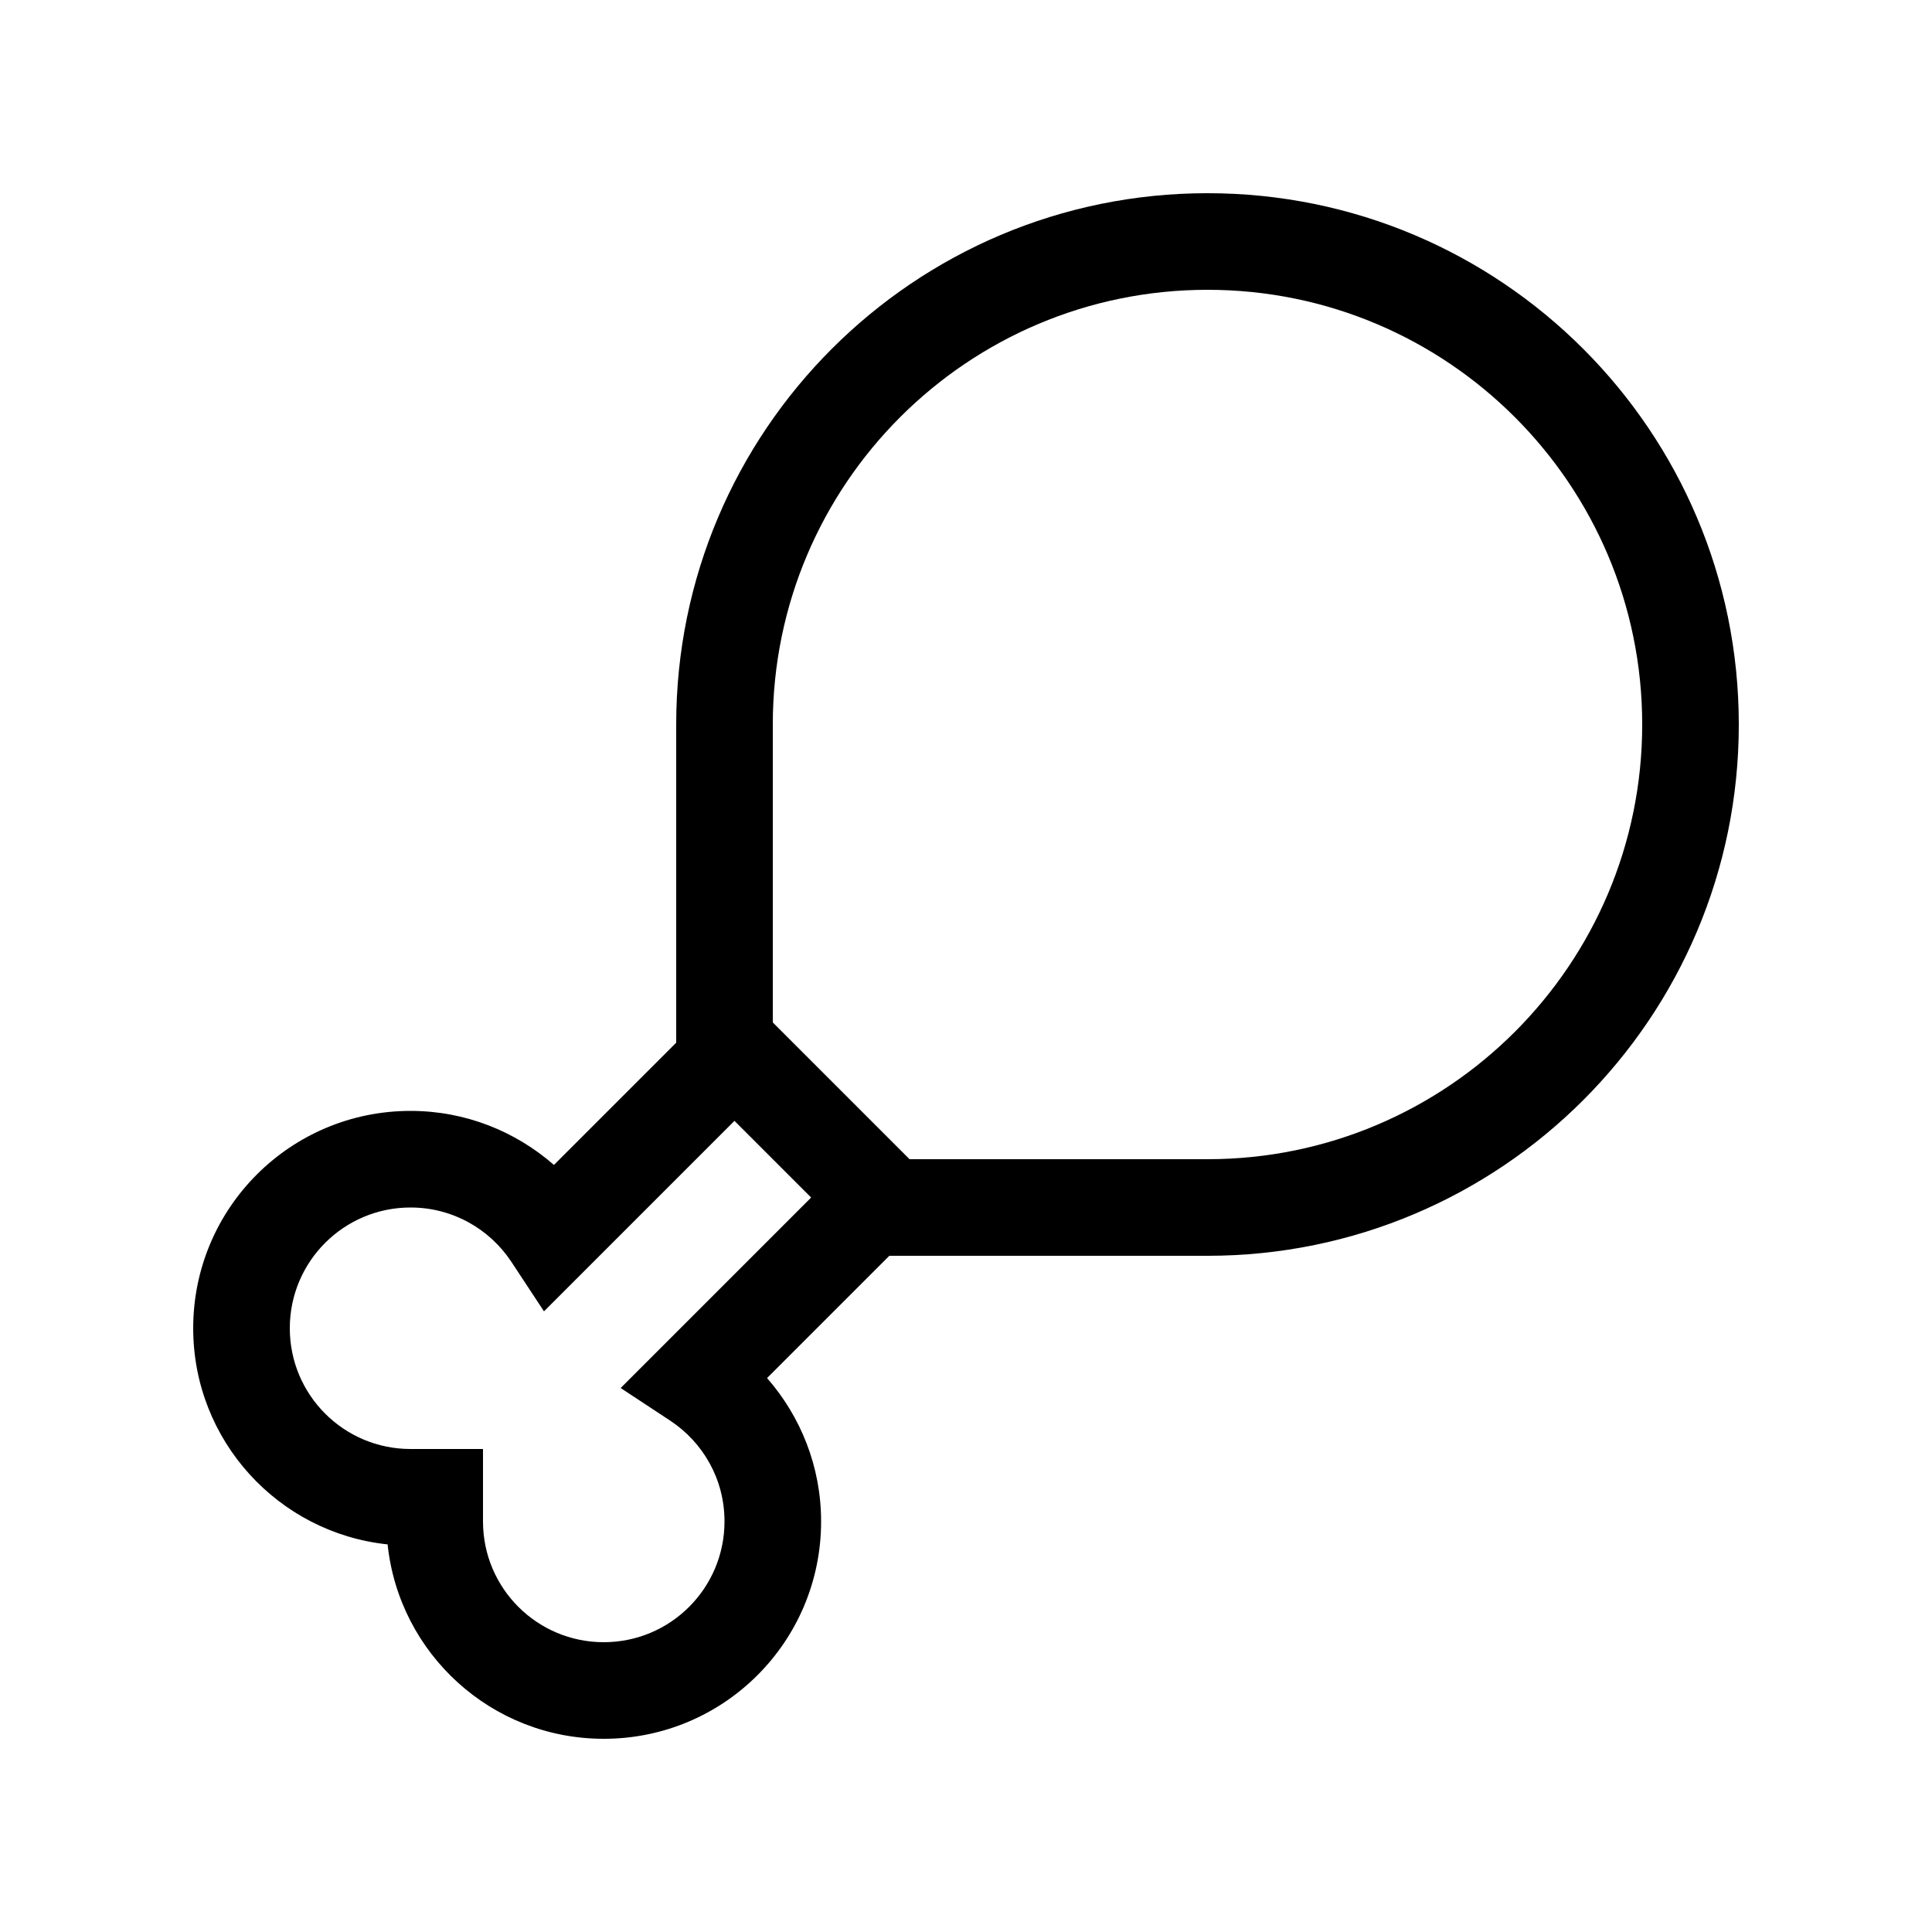
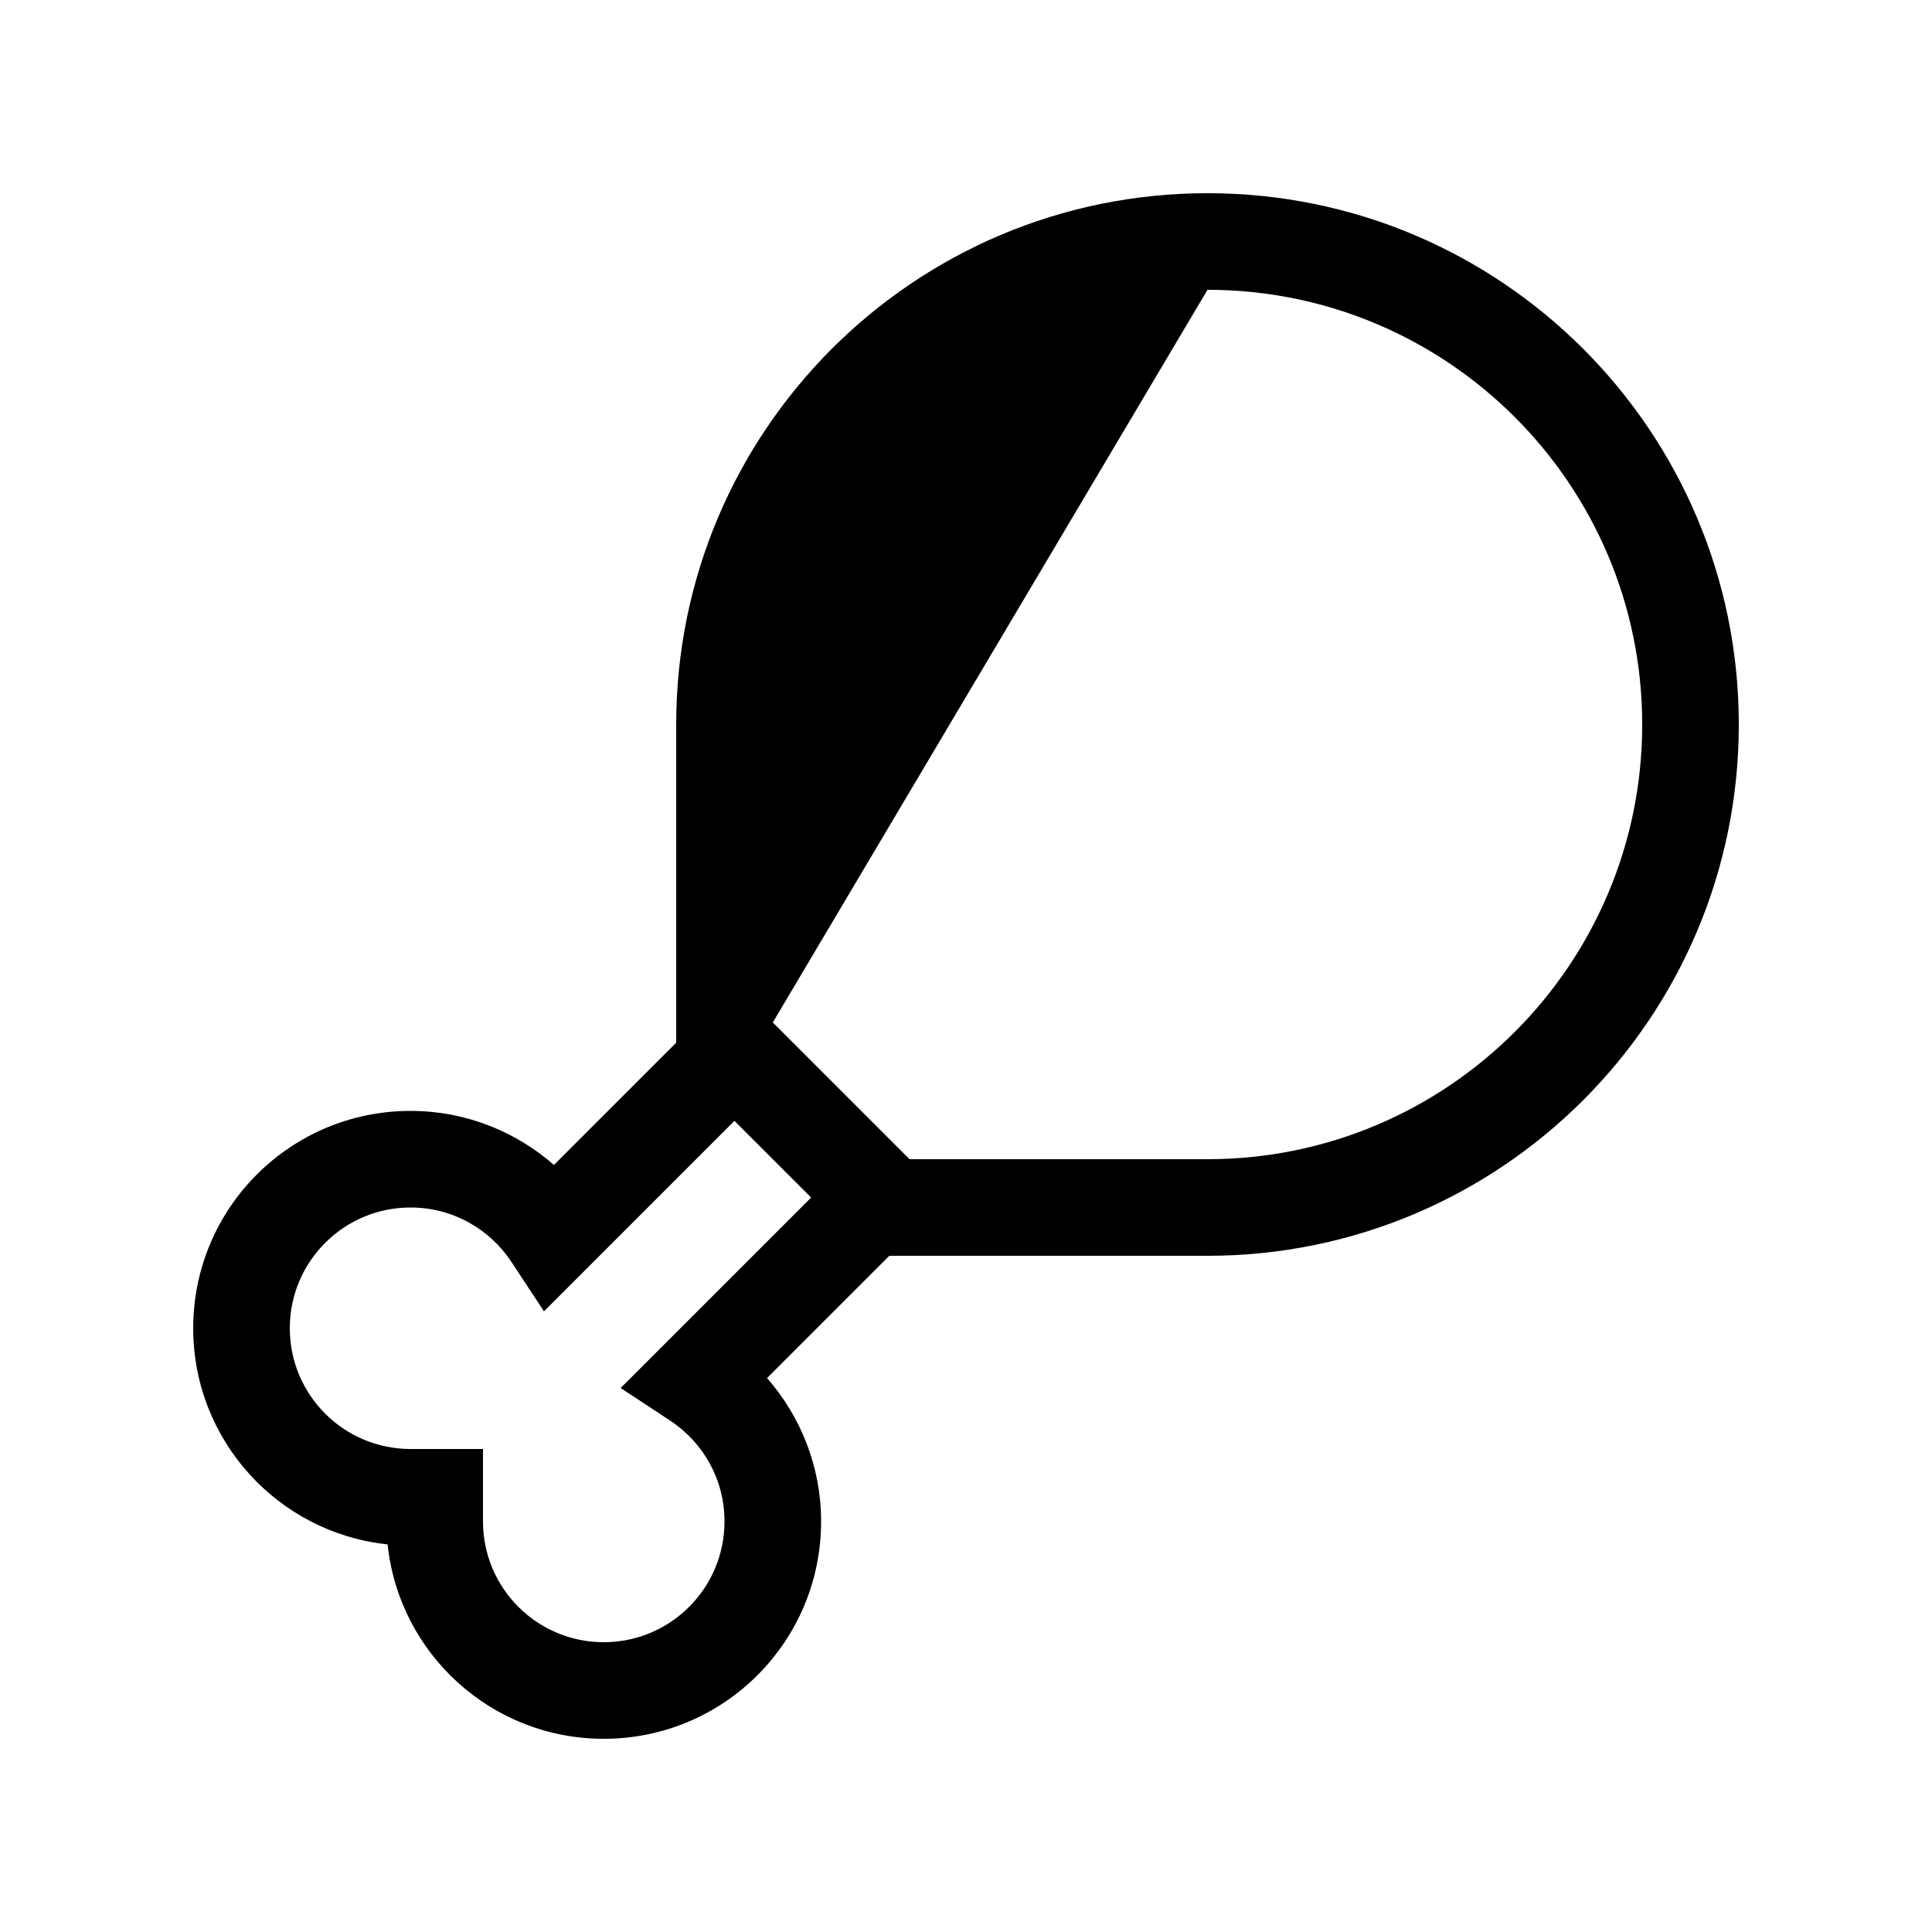
<svg xmlns="http://www.w3.org/2000/svg" viewBox="0 0 640 640">
-   <path fill="currentColor" d="M301.3 384L400 384C479.5 384 544 319.5 544 240C544 160.5 479.5 96 400 96C320.5 96 256 160.5 256 240L256 338.7L301.3 384zM224 345.4L224 240C224 142.8 302.8 64 400 64C497.2 64 576 142.8 576 240C576 337.2 497.2 416 400 416L294.6 416L254.1 456.5C265.2 469.2 272 485.8 272 504C272 543.8 239.8 576 200 576C162.8 576 132.2 547.8 128.4 511.6C92.2 507.8 64 477.2 64 440C64 400.2 96.2 368 136 368C154.2 368 170.8 374.8 183.5 385.9L224 345.4zM243.3 371.3C204.6 410 183.6 431 180.2 434.4L169.4 418C162.2 407.1 149.9 400 136 400C113.9 400 96 417.9 96 440C96 462.1 113.9 480 136 480L160 480L160 504C160 526.1 177.9 544 200 544C222.1 544 240 526.1 240 504C240 490 232.9 477.8 222 470.6L205.6 459.8C209 456.4 230 435.4 268.7 396.7L243.3 371.3z" />
+   <path fill="currentColor" d="M301.3 384L400 384C479.5 384 544 319.5 544 240C544 160.5 479.5 96 400 96L256 338.7L301.3 384zM224 345.4L224 240C224 142.8 302.8 64 400 64C497.2 64 576 142.8 576 240C576 337.2 497.2 416 400 416L294.6 416L254.1 456.5C265.2 469.2 272 485.8 272 504C272 543.8 239.8 576 200 576C162.8 576 132.2 547.8 128.4 511.6C92.2 507.8 64 477.2 64 440C64 400.2 96.2 368 136 368C154.2 368 170.8 374.8 183.5 385.9L224 345.4zM243.3 371.3C204.6 410 183.6 431 180.2 434.4L169.4 418C162.2 407.1 149.9 400 136 400C113.9 400 96 417.9 96 440C96 462.1 113.9 480 136 480L160 480L160 504C160 526.1 177.9 544 200 544C222.1 544 240 526.1 240 504C240 490 232.9 477.8 222 470.6L205.6 459.8C209 456.4 230 435.4 268.7 396.7L243.3 371.3z" />
</svg>